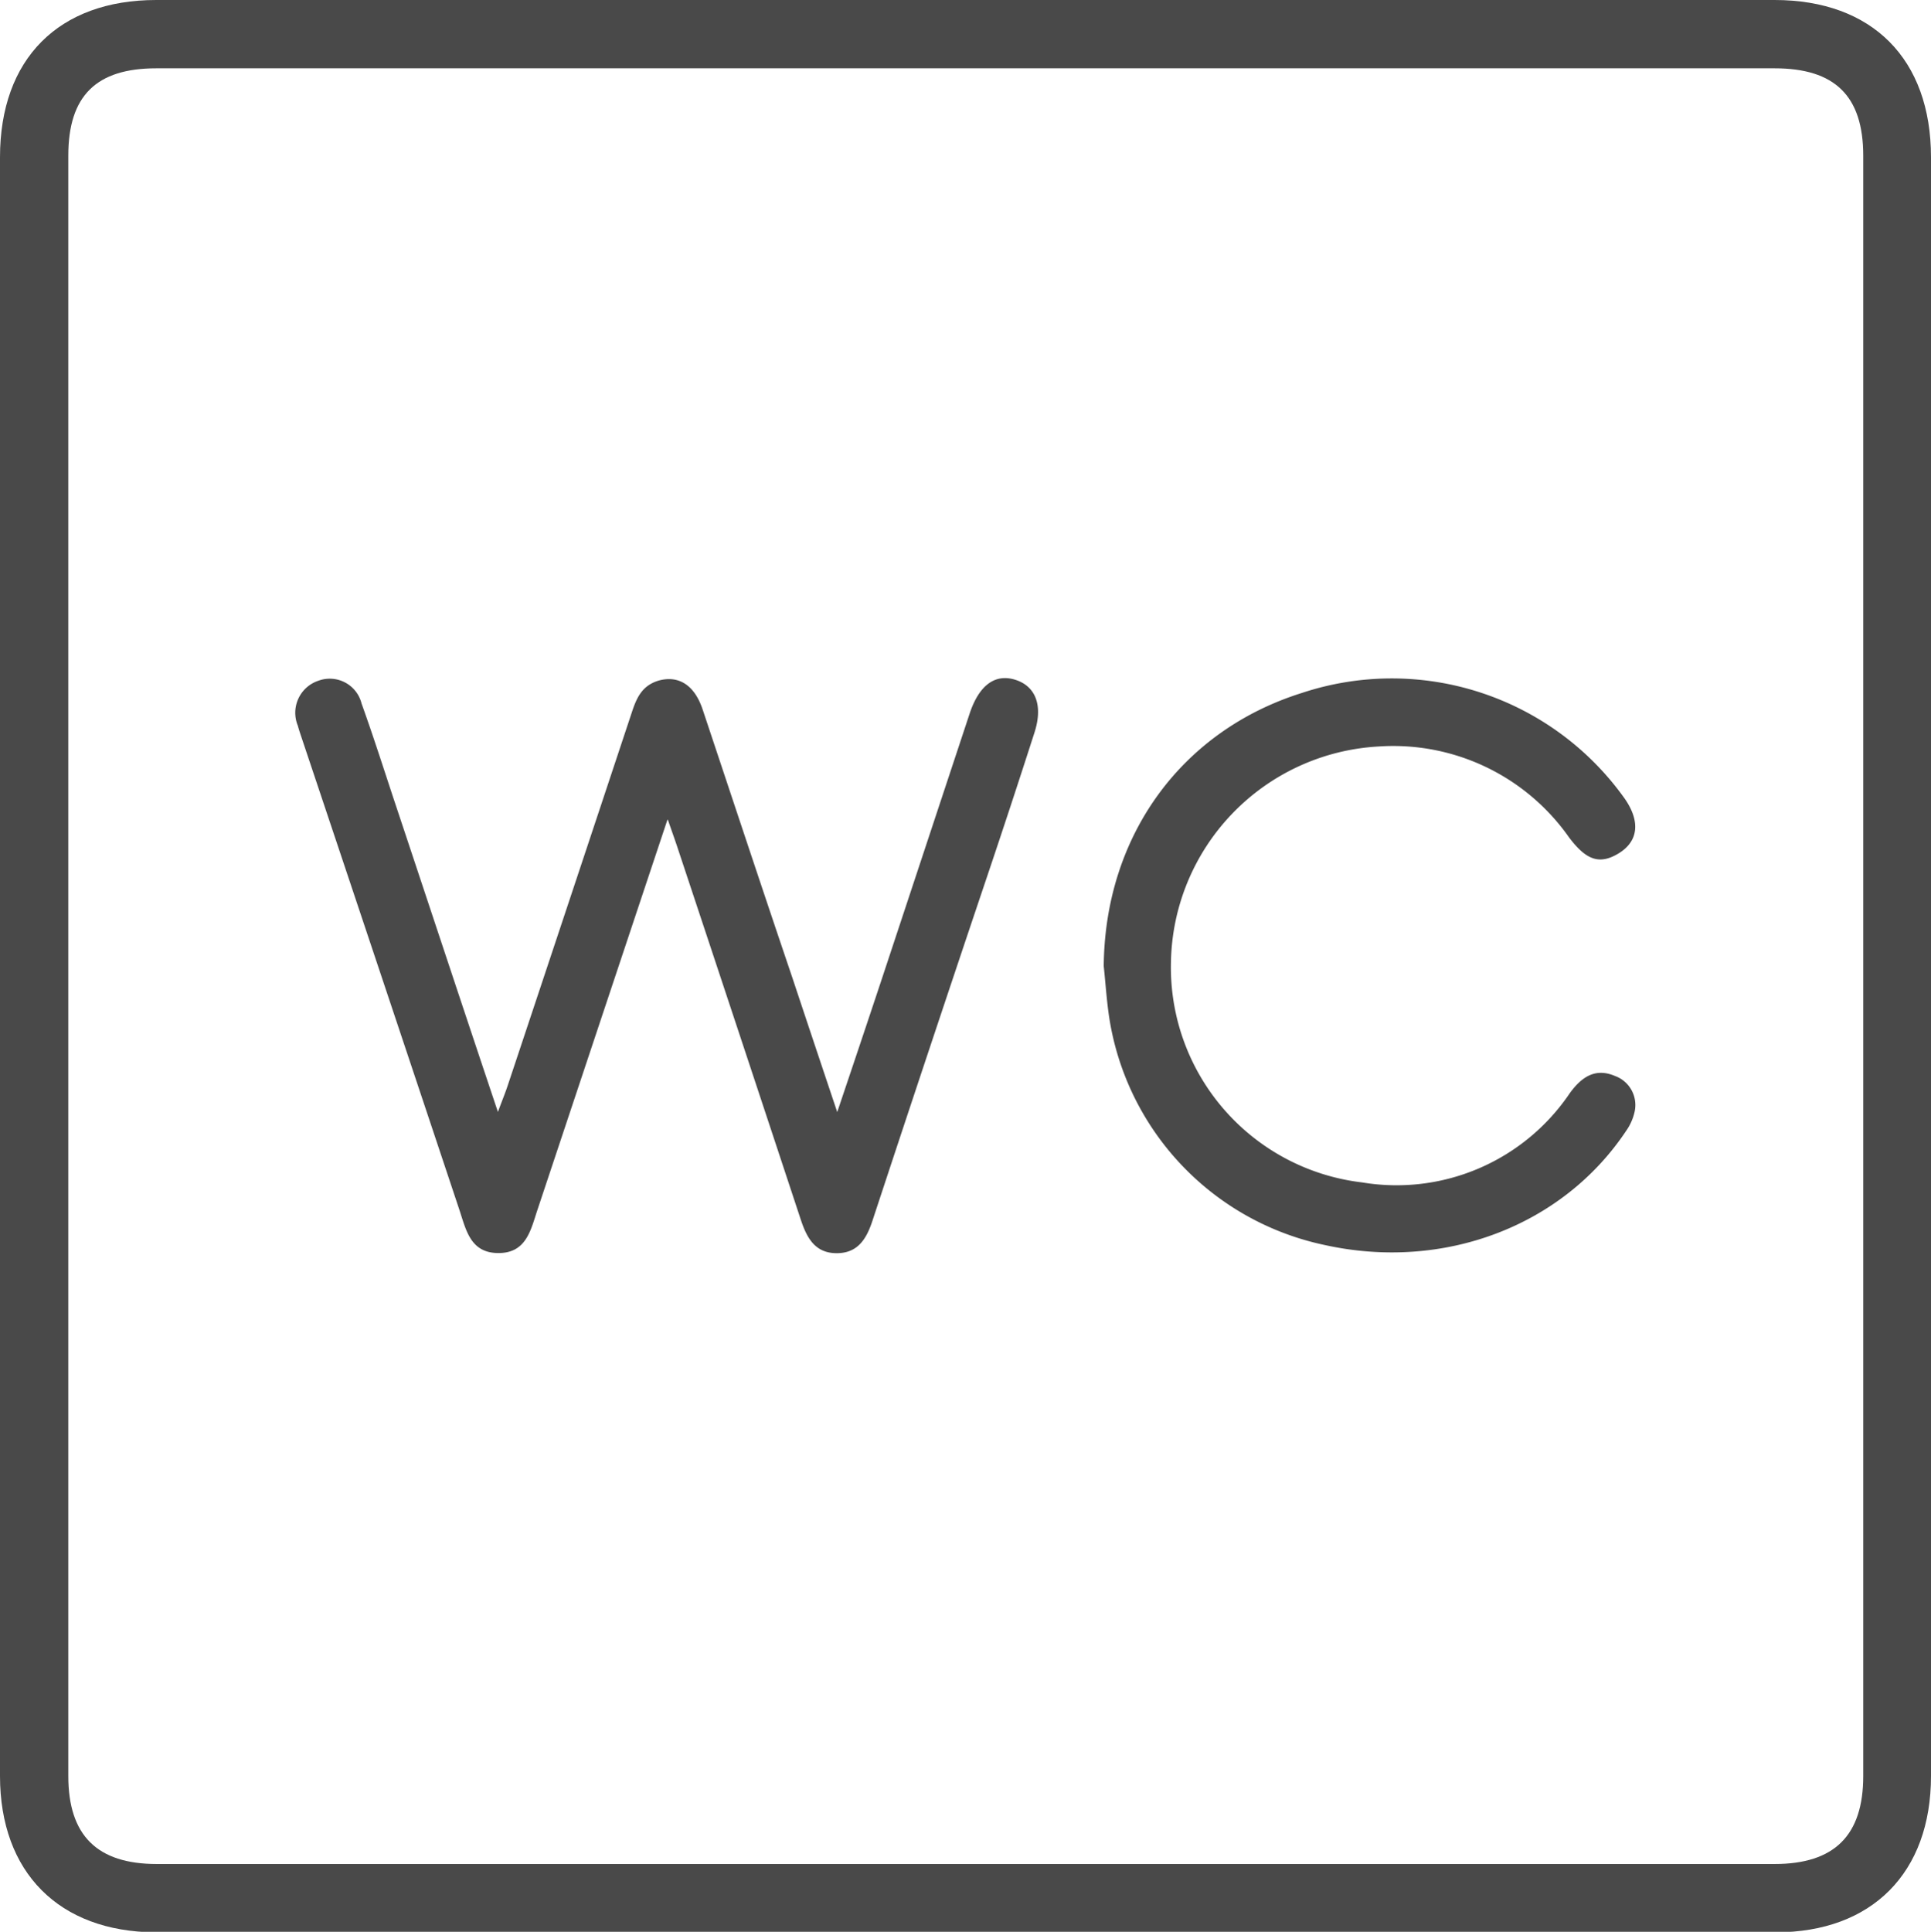
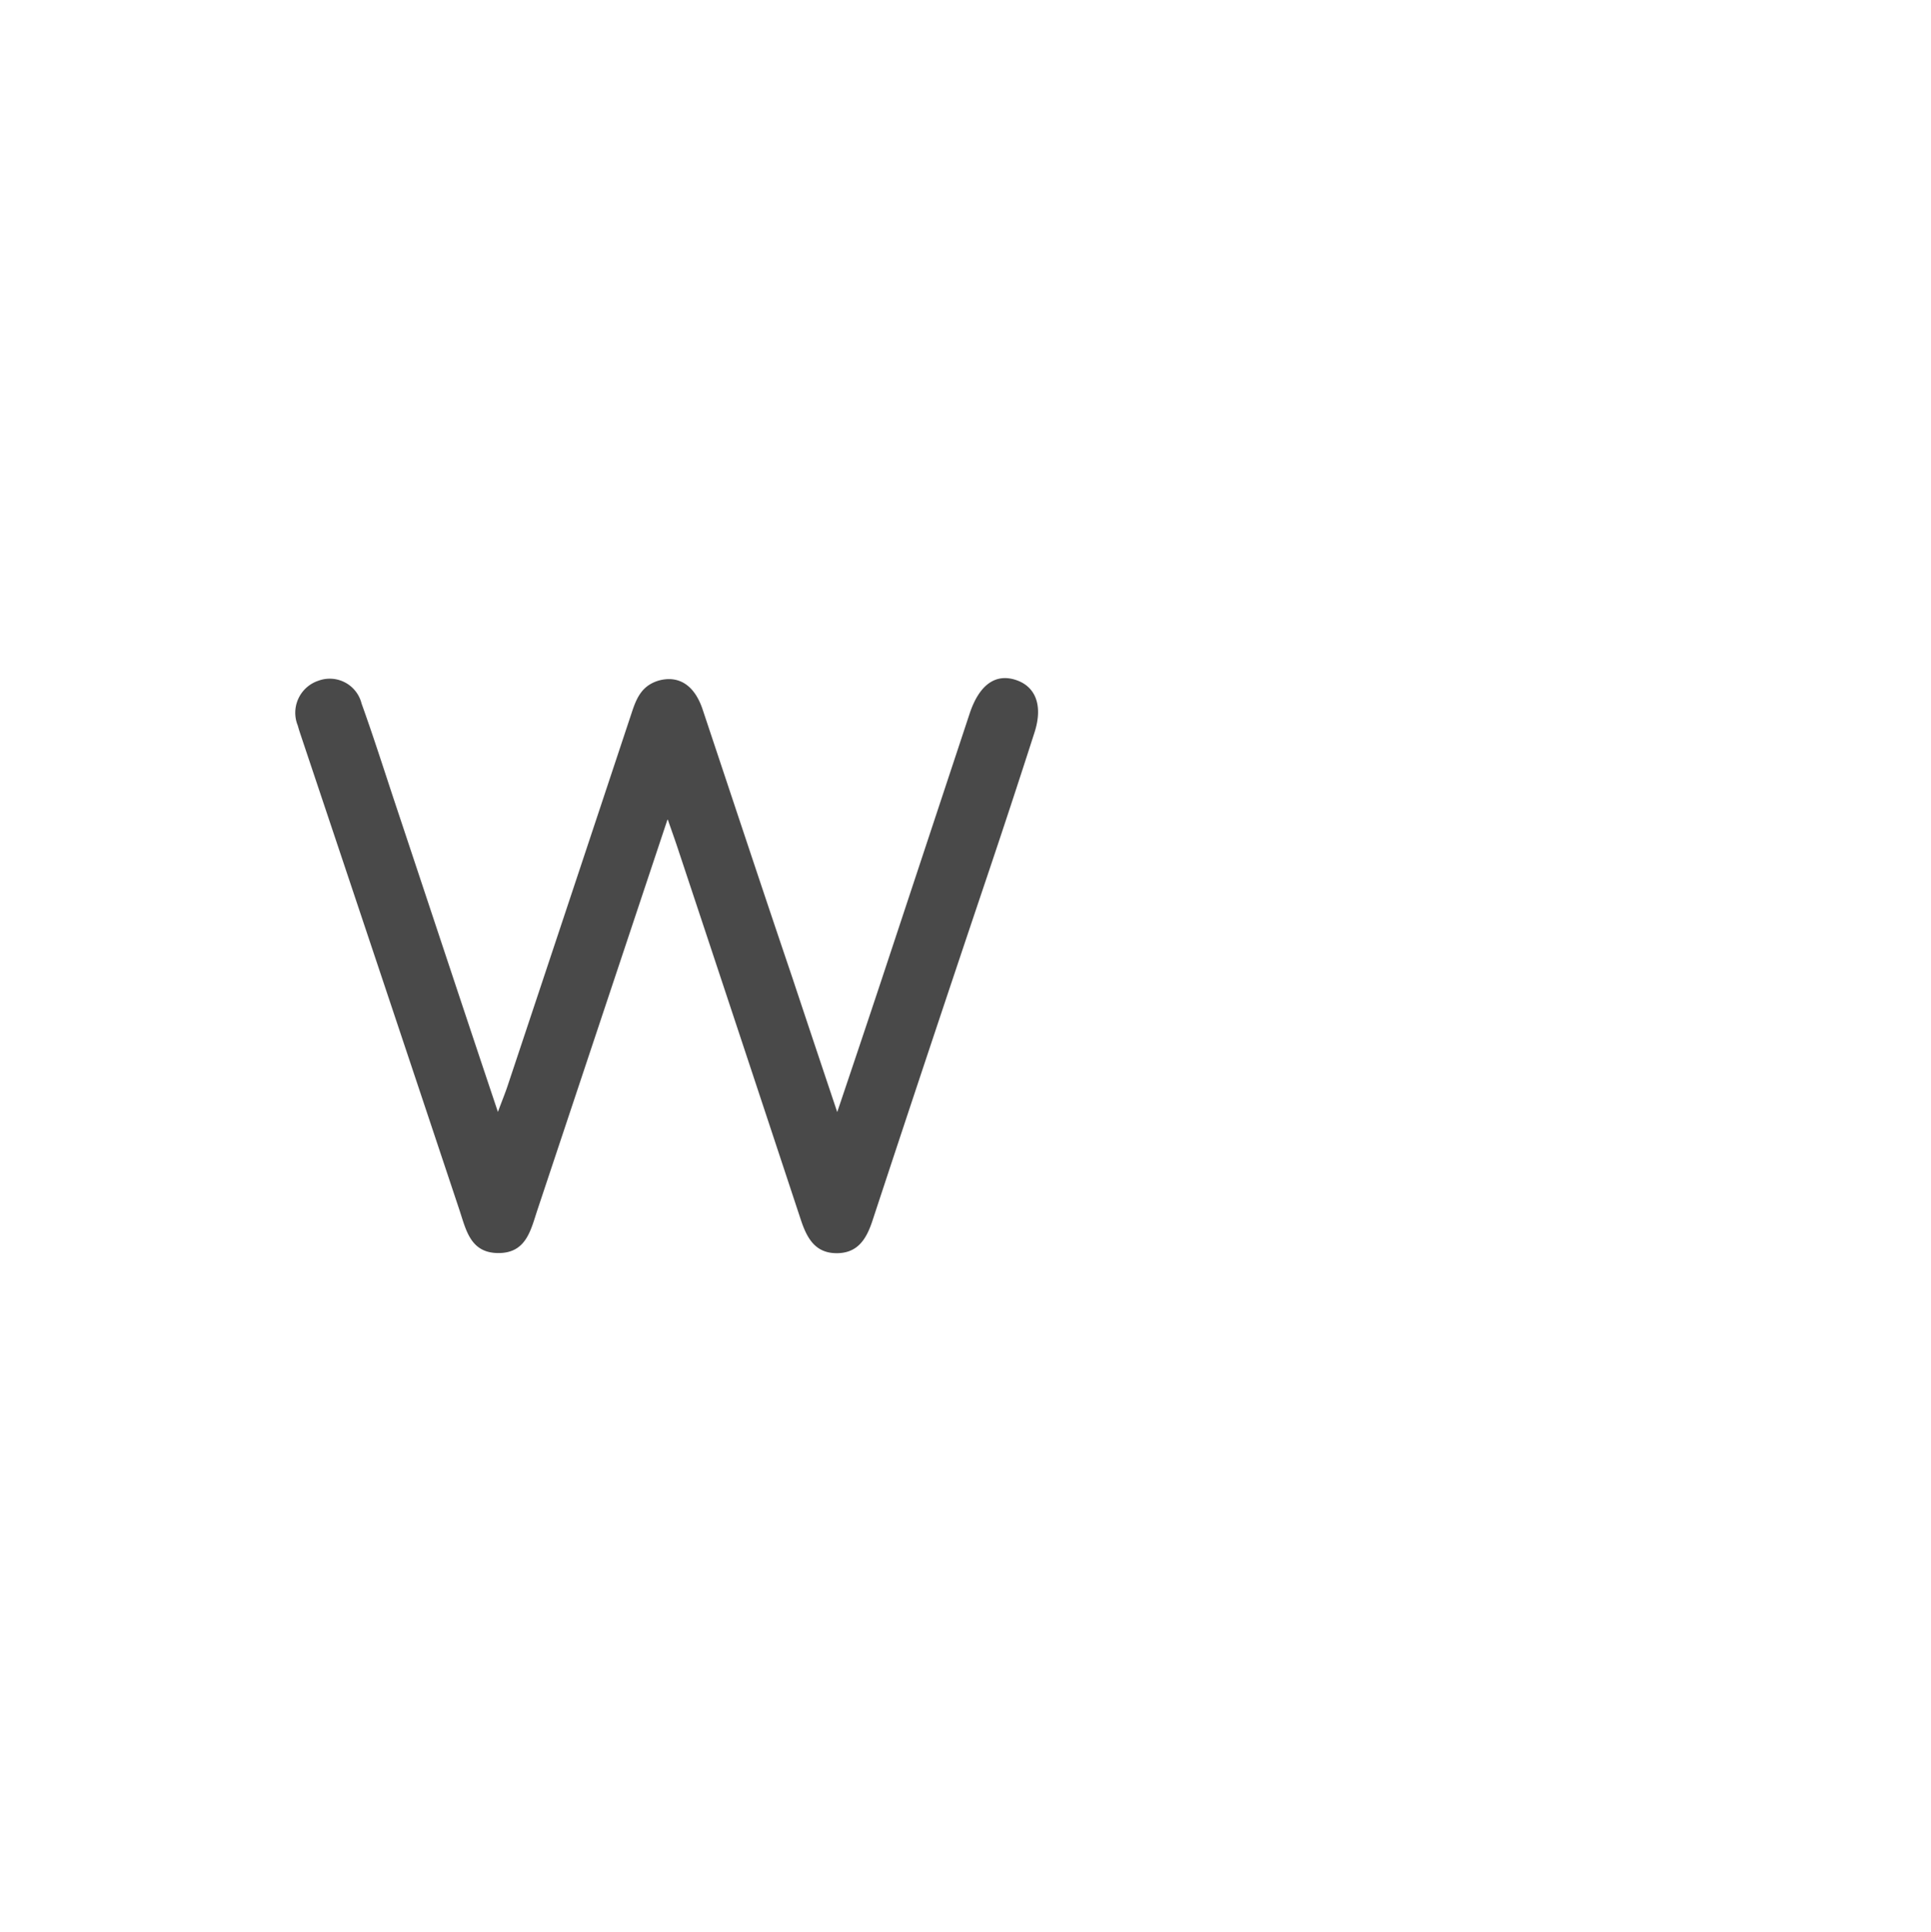
<svg xmlns="http://www.w3.org/2000/svg" viewBox="0 0 141.36 141.4">
  <defs>
    <style>.cls-1{fill:#494949;}</style>
  </defs>
  <g id="Capa_2" data-name="Capa 2">
    <g id="Capa_1-2" data-name="Capa 1">
-       <path class="cls-1" d="M70.68,0h59.23c7.15,0,11.45,4.32,11.45,11.51V130c0,7.09-4.33,11.44-11.37,11.44H11.37C4.32,141.4,0,137.05,0,130V11.51C0,4.31,4.29,0,11.44,0H70.68m0,5H11.44C7.06,5,5,7,5,11.39V130c0,4.35,2.11,6.44,6.48,6.44H129.91c4.38,0,6.49-2.09,6.49-6.44V11.4C136.4,7,134.3,5,129.91,5H70.68" />
      <path class="cls-1" d="M48.86,60,39.34,88.57c-.49,1.48-.82,3.15-2.85,3.15s-2.36-1.64-2.85-3.13Q27.87,71.28,22.08,54c-.1-.3-.2-.59-.28-.89a2.47,2.47,0,0,1,1.5-3.28,2.4,2.4,0,0,1,3.17,1.67c.82,2.28,1.56,4.59,2.32,6.89,2.51,7.53,5,15.07,7.66,23,.31-.84.53-1.37.71-1.91q4.55-13.65,9.08-27.3c.35-1.06.73-2,2-2.37,1.46-.39,2.61.35,3.2,2.13C53.61,58.44,55.78,65,58,71.55c1.05,3.16,2.11,6.33,3.29,9.85,1.15-3.41,2.18-6.48,3.2-9.55L71,52.18c.68-2,1.82-2.88,3.3-2.43s2.1,1.85,1.41,3.93Q74,59,72.23,64.25,68,76.81,63.87,89.35c-.44,1.34-1.08,2.39-2.64,2.38s-2.16-1.11-2.6-2.43q-4.49-13.59-9-27.16c-.19-.58-.4-1.16-.74-2.14" />
-       <path class="cls-1" d="M80.8,70.72c.08-9.5,5.65-17.22,14.51-20a20.92,20.92,0,0,1,23.63,7.74c1.16,1.67,1,3.12-.44,4s-2.41.46-3.64-1.17a15.72,15.72,0,0,0-13.93-6.65A16.09,16.09,0,0,0,85.72,70.46a15.85,15.85,0,0,0,14,16.09A15.3,15.3,0,0,0,114.93,80c.85-1.16,1.85-1.86,3.3-1.24a2.26,2.26,0,0,1,1.43,2.63,3.86,3.86,0,0,1-.62,1.39c-4.67,7-13.39,10.27-22.07,8.35A20.16,20.16,0,0,1,81.19,74.41c-.18-1.22-.26-2.46-.39-3.69" />
    </g>
  </g>
</svg>